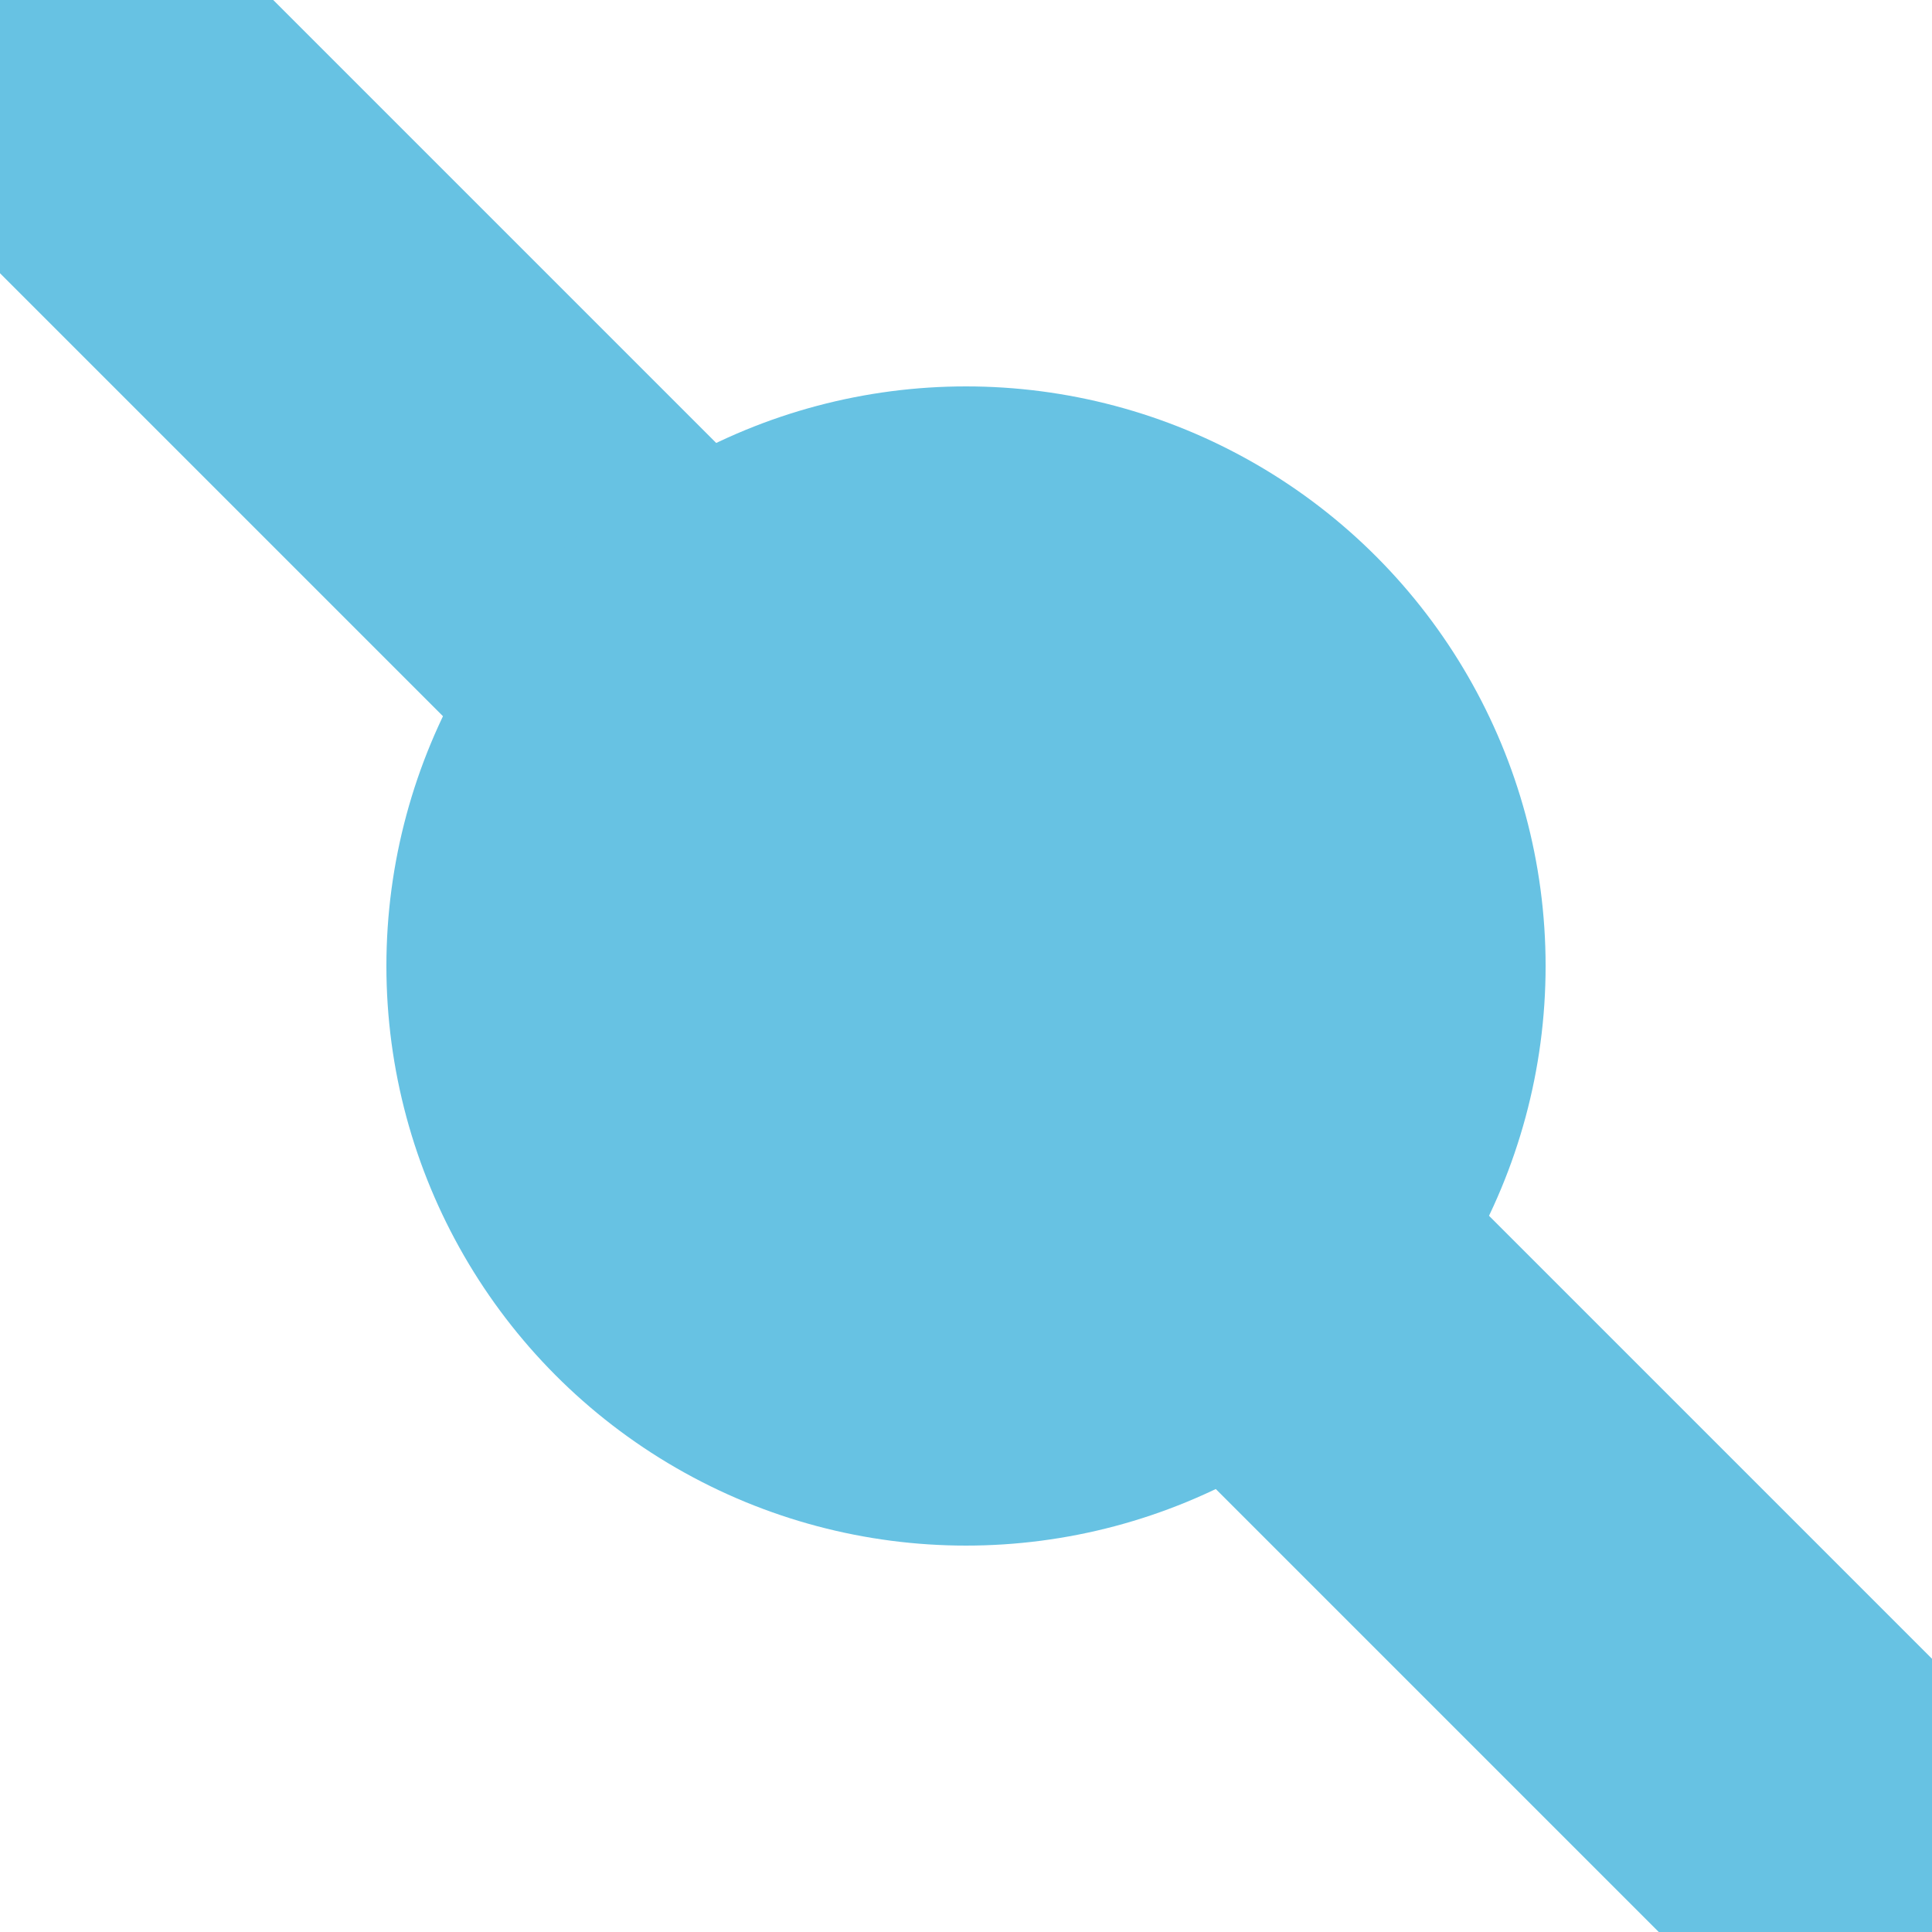
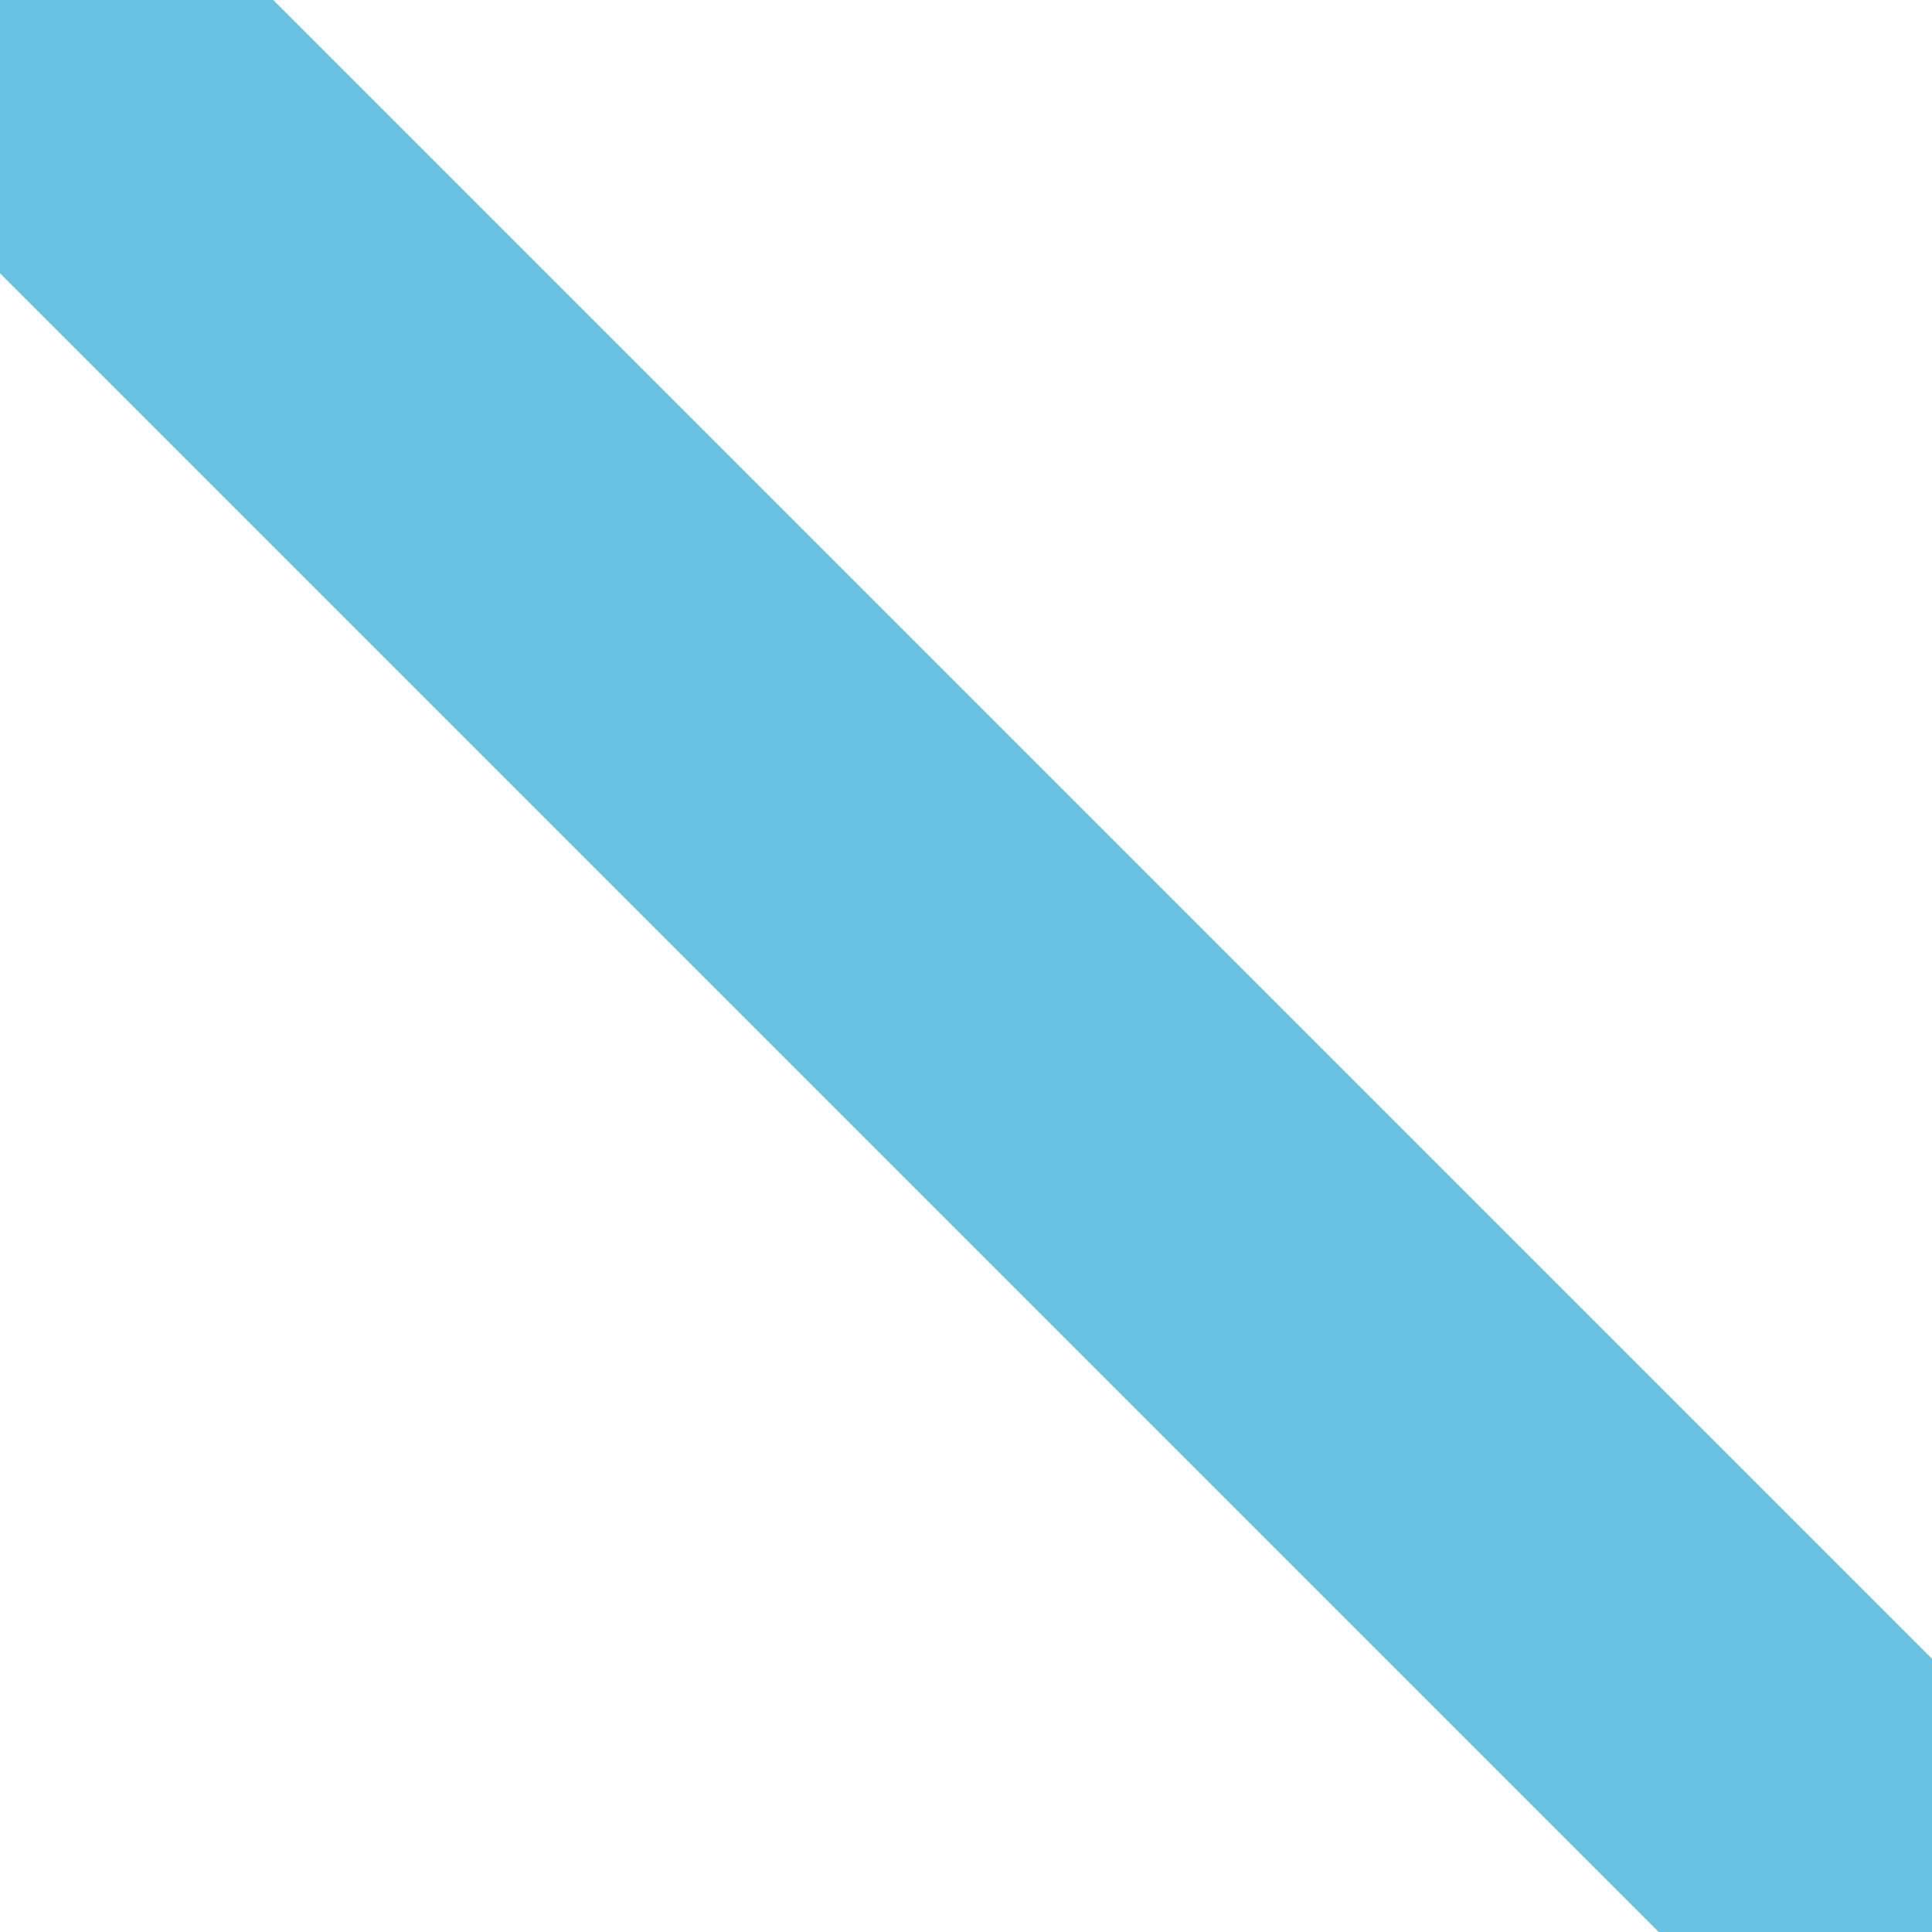
<svg xmlns="http://www.w3.org/2000/svg" width="500" height="500">
  <title>exBHF2+4 sky</title>
  <path stroke="#67C2E3" d="M 0,0 500,500" stroke-width="100" />
-   <circle fill="#67C2E3" cx="250" cy="250" r="150" />
</svg>